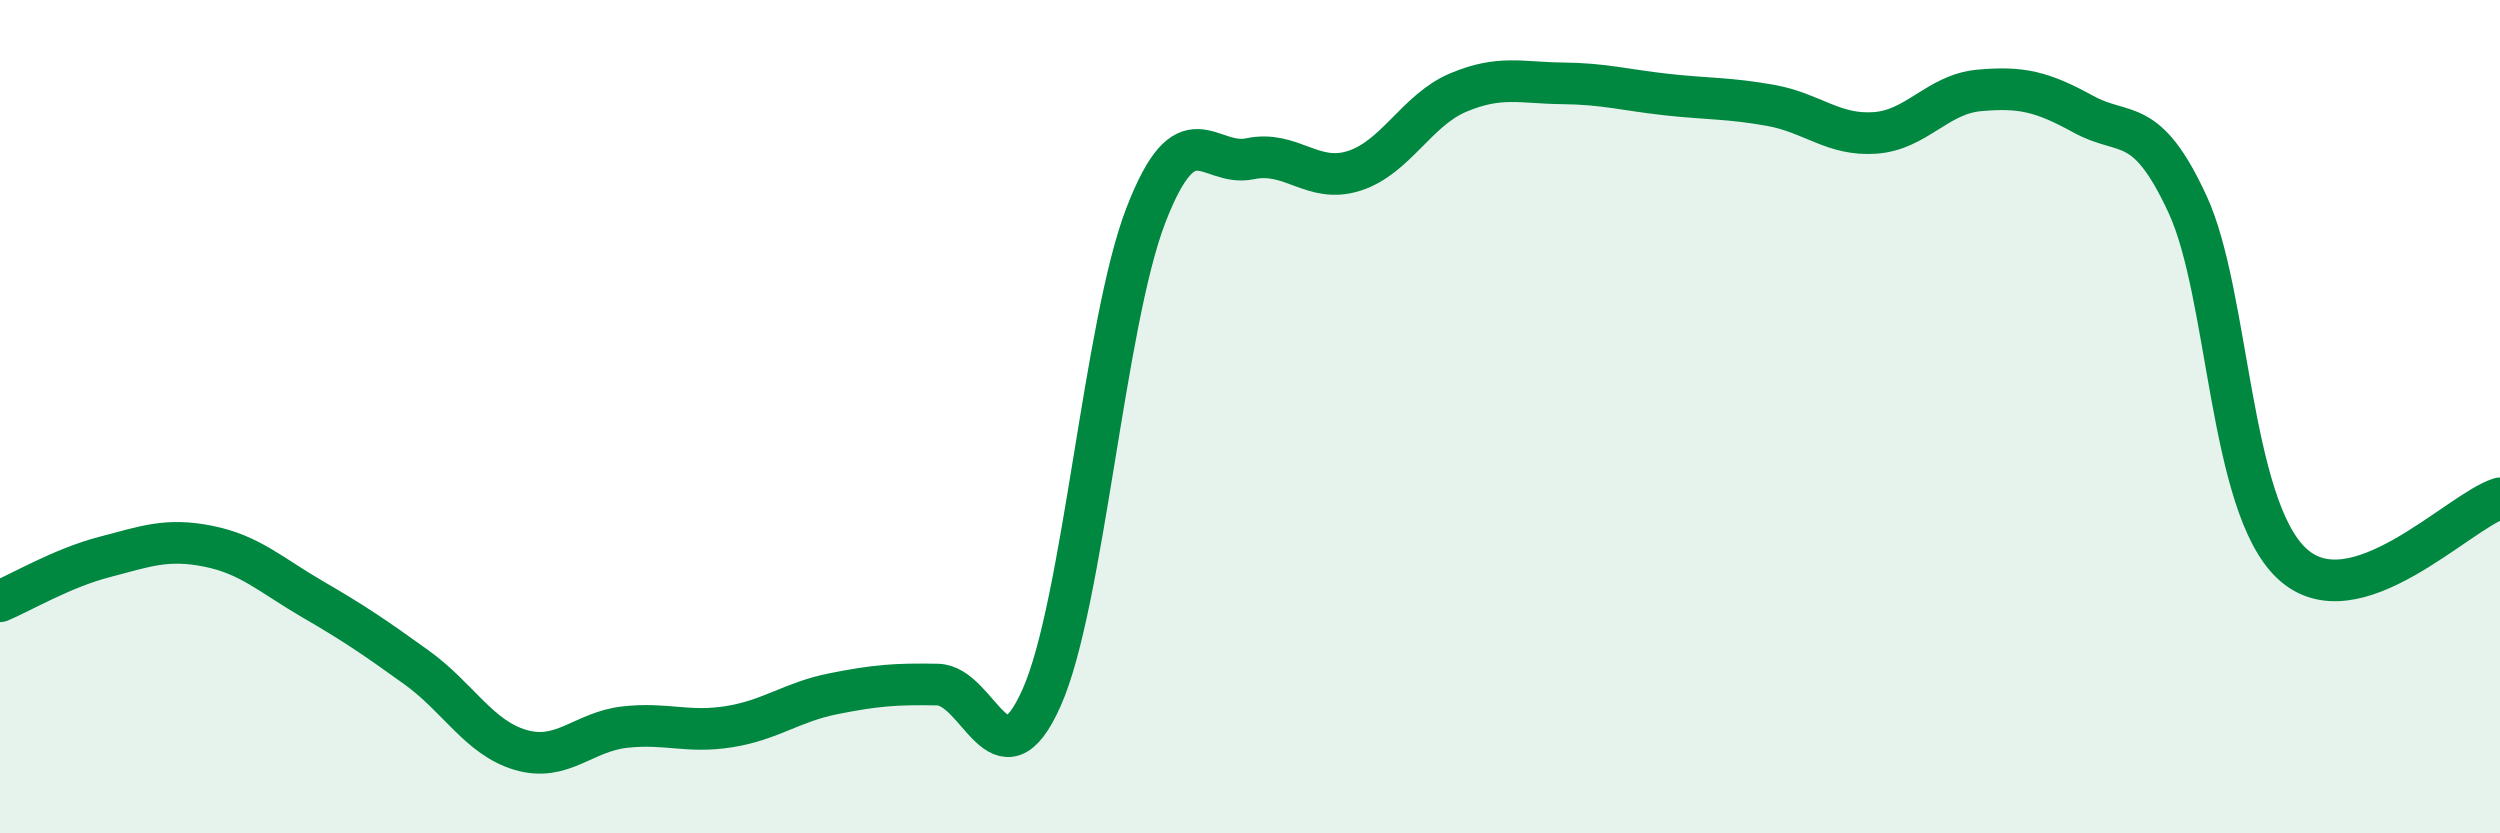
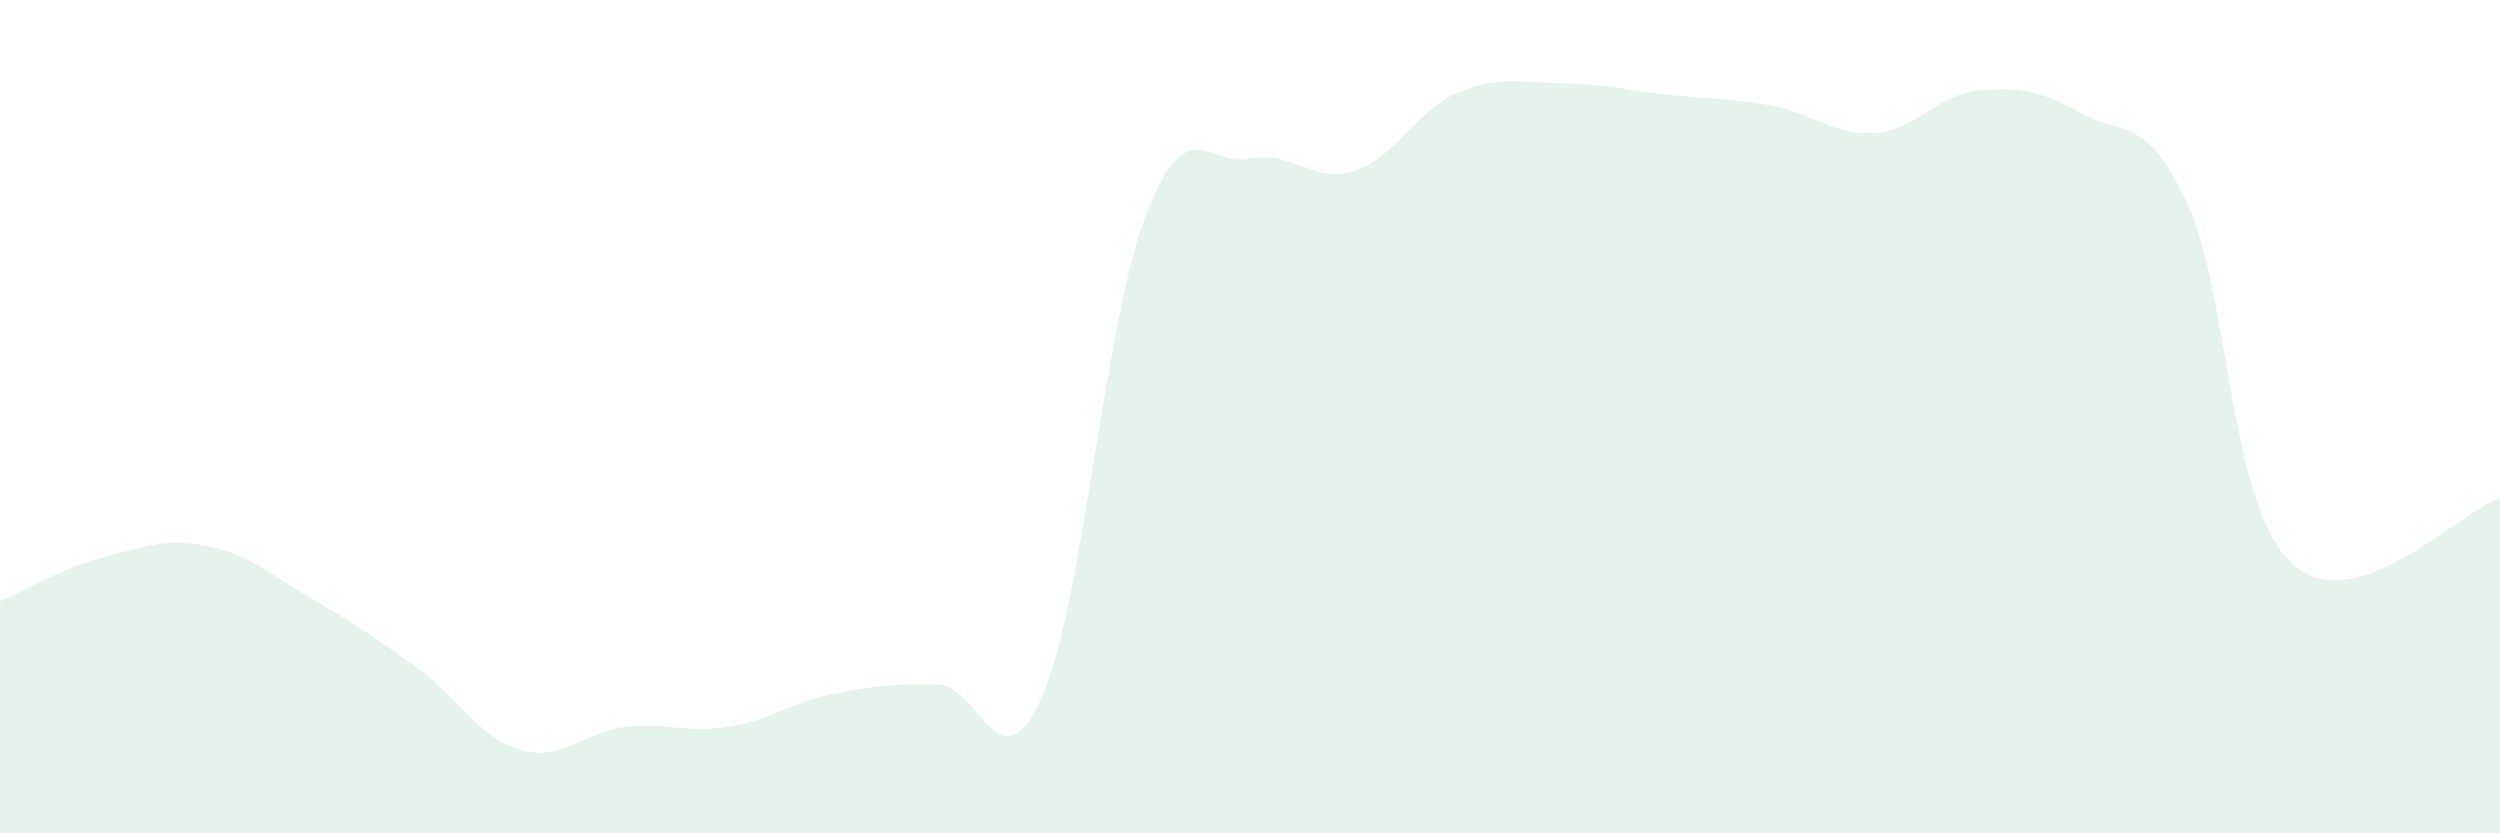
<svg xmlns="http://www.w3.org/2000/svg" width="60" height="20" viewBox="0 0 60 20">
  <path d="M 0,14.43 C 0.5,14.22 1.5,13.63 2.5,13.37 C 3.5,13.11 4,12.91 5,13.11 C 6,13.31 6.5,13.8 7.5,14.38 C 8.5,14.96 9,15.3 10,16.02 C 11,16.74 11.5,17.71 12.5,18 C 13.5,18.29 14,17.56 15,17.45 C 16,17.34 16.5,17.6 17.5,17.44 C 18.5,17.28 19,16.85 20,16.65 C 21,16.45 21.5,16.41 22.5,16.43 C 23.5,16.45 24,18.99 25,16.74 C 26,14.49 26.5,7.76 27.5,5.17 C 28.5,2.58 29,4.02 30,3.81 C 31,3.6 31.5,4.42 32.5,4.1 C 33.5,3.78 34,2.64 35,2.22 C 36,1.8 36.5,1.99 37.5,2 C 38.5,2.01 39,2.16 40,2.27 C 41,2.38 41.5,2.35 42.5,2.53 C 43.5,2.71 44,3.26 45,3.19 C 46,3.12 46.5,2.26 47.5,2.17 C 48.5,2.08 49,2.19 50,2.74 C 51,3.29 51.5,2.74 52.5,4.9 C 53.5,7.06 53.5,12.11 55,13.52 C 56.5,14.93 59,12.27 60,11.96L60 20L0 20Z" fill="#008740" opacity="0.1" stroke-linecap="round" stroke-linejoin="round" />
-   <path d="M 0,14.43 C 0.5,14.22 1.5,13.63 2.5,13.37 C 3.5,13.11 4,12.91 5,13.11 C 6,13.31 6.5,13.8 7.5,14.38 C 8.5,14.96 9,15.3 10,16.02 C 11,16.74 11.5,17.71 12.5,18 C 13.5,18.29 14,17.56 15,17.45 C 16,17.34 16.5,17.6 17.5,17.44 C 18.5,17.28 19,16.85 20,16.65 C 21,16.45 21.5,16.41 22.5,16.43 C 23.5,16.45 24,18.99 25,16.74 C 26,14.49 26.5,7.76 27.5,5.17 C 28.5,2.58 29,4.02 30,3.81 C 31,3.6 31.5,4.42 32.5,4.1 C 33.5,3.78 34,2.64 35,2.22 C 36,1.8 36.5,1.99 37.5,2 C 38.5,2.01 39,2.16 40,2.27 C 41,2.38 41.5,2.35 42.5,2.53 C 43.5,2.71 44,3.26 45,3.19 C 46,3.12 46.5,2.26 47.5,2.17 C 48.5,2.08 49,2.19 50,2.74 C 51,3.29 51.5,2.74 52.5,4.9 C 53.5,7.06 53.5,12.11 55,13.52 C 56.5,14.93 59,12.27 60,11.96" stroke="#008740" stroke-width="1" fill="none" stroke-linecap="round" stroke-linejoin="round" />
</svg>